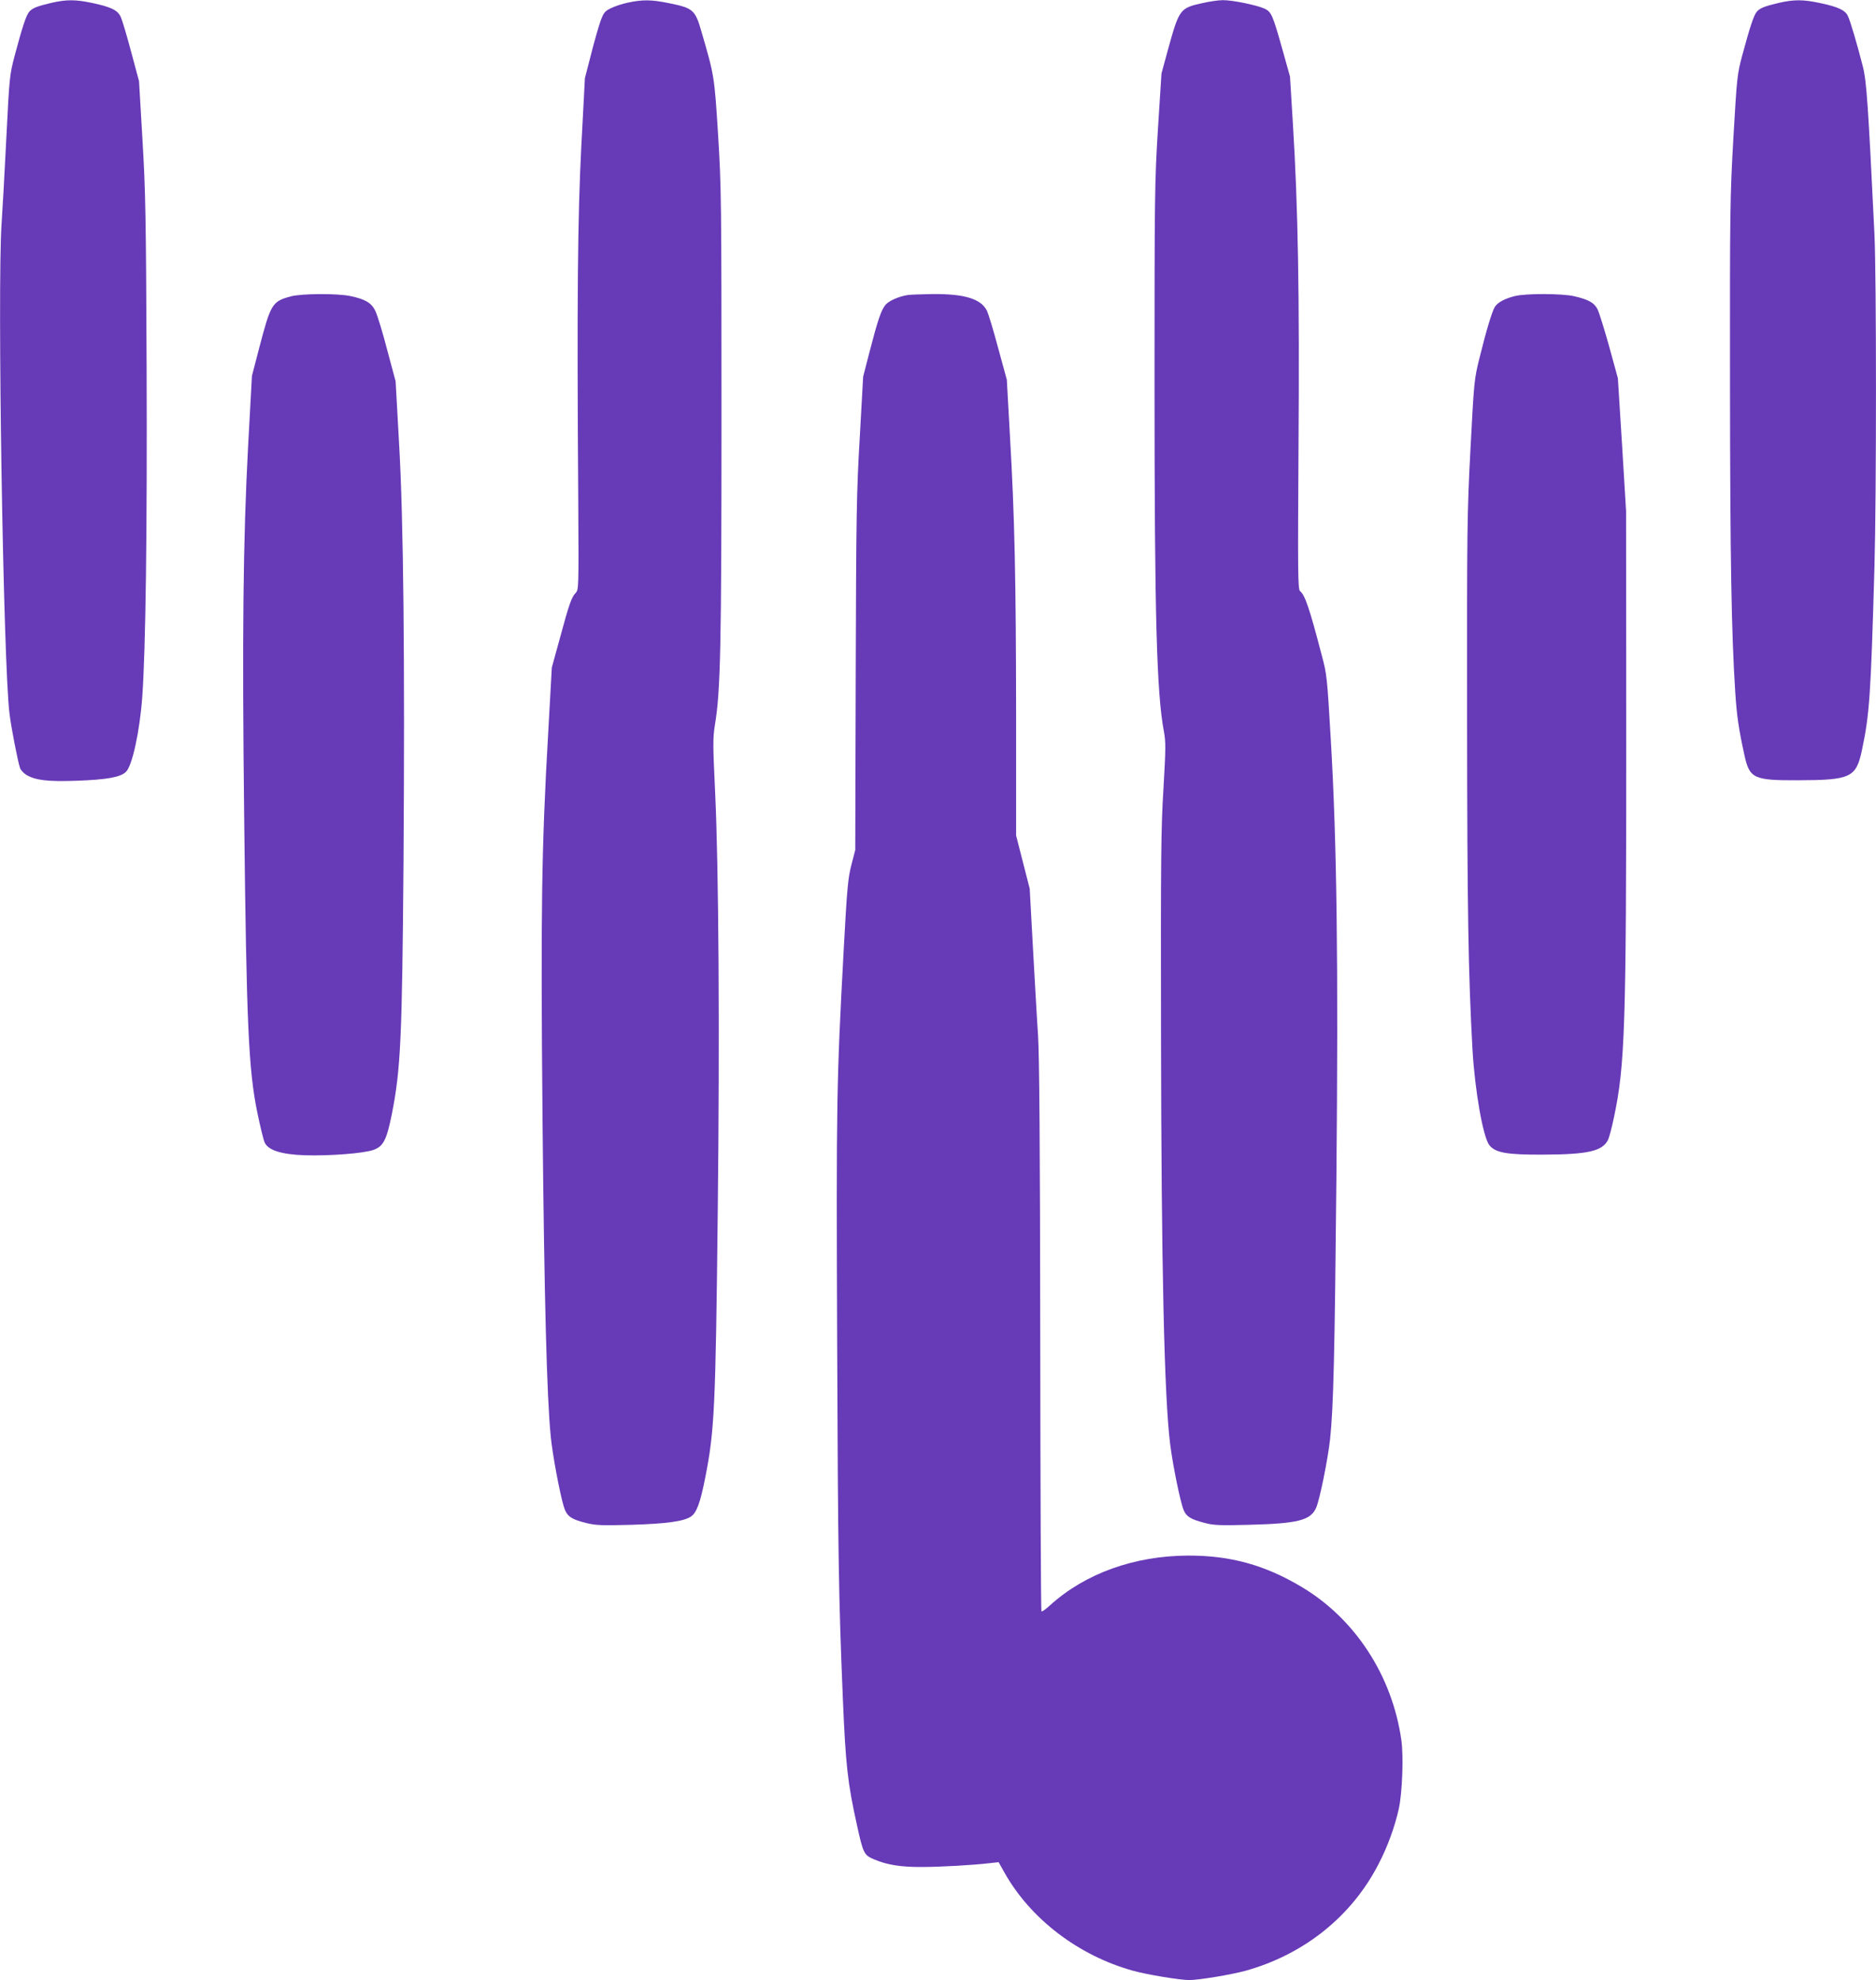
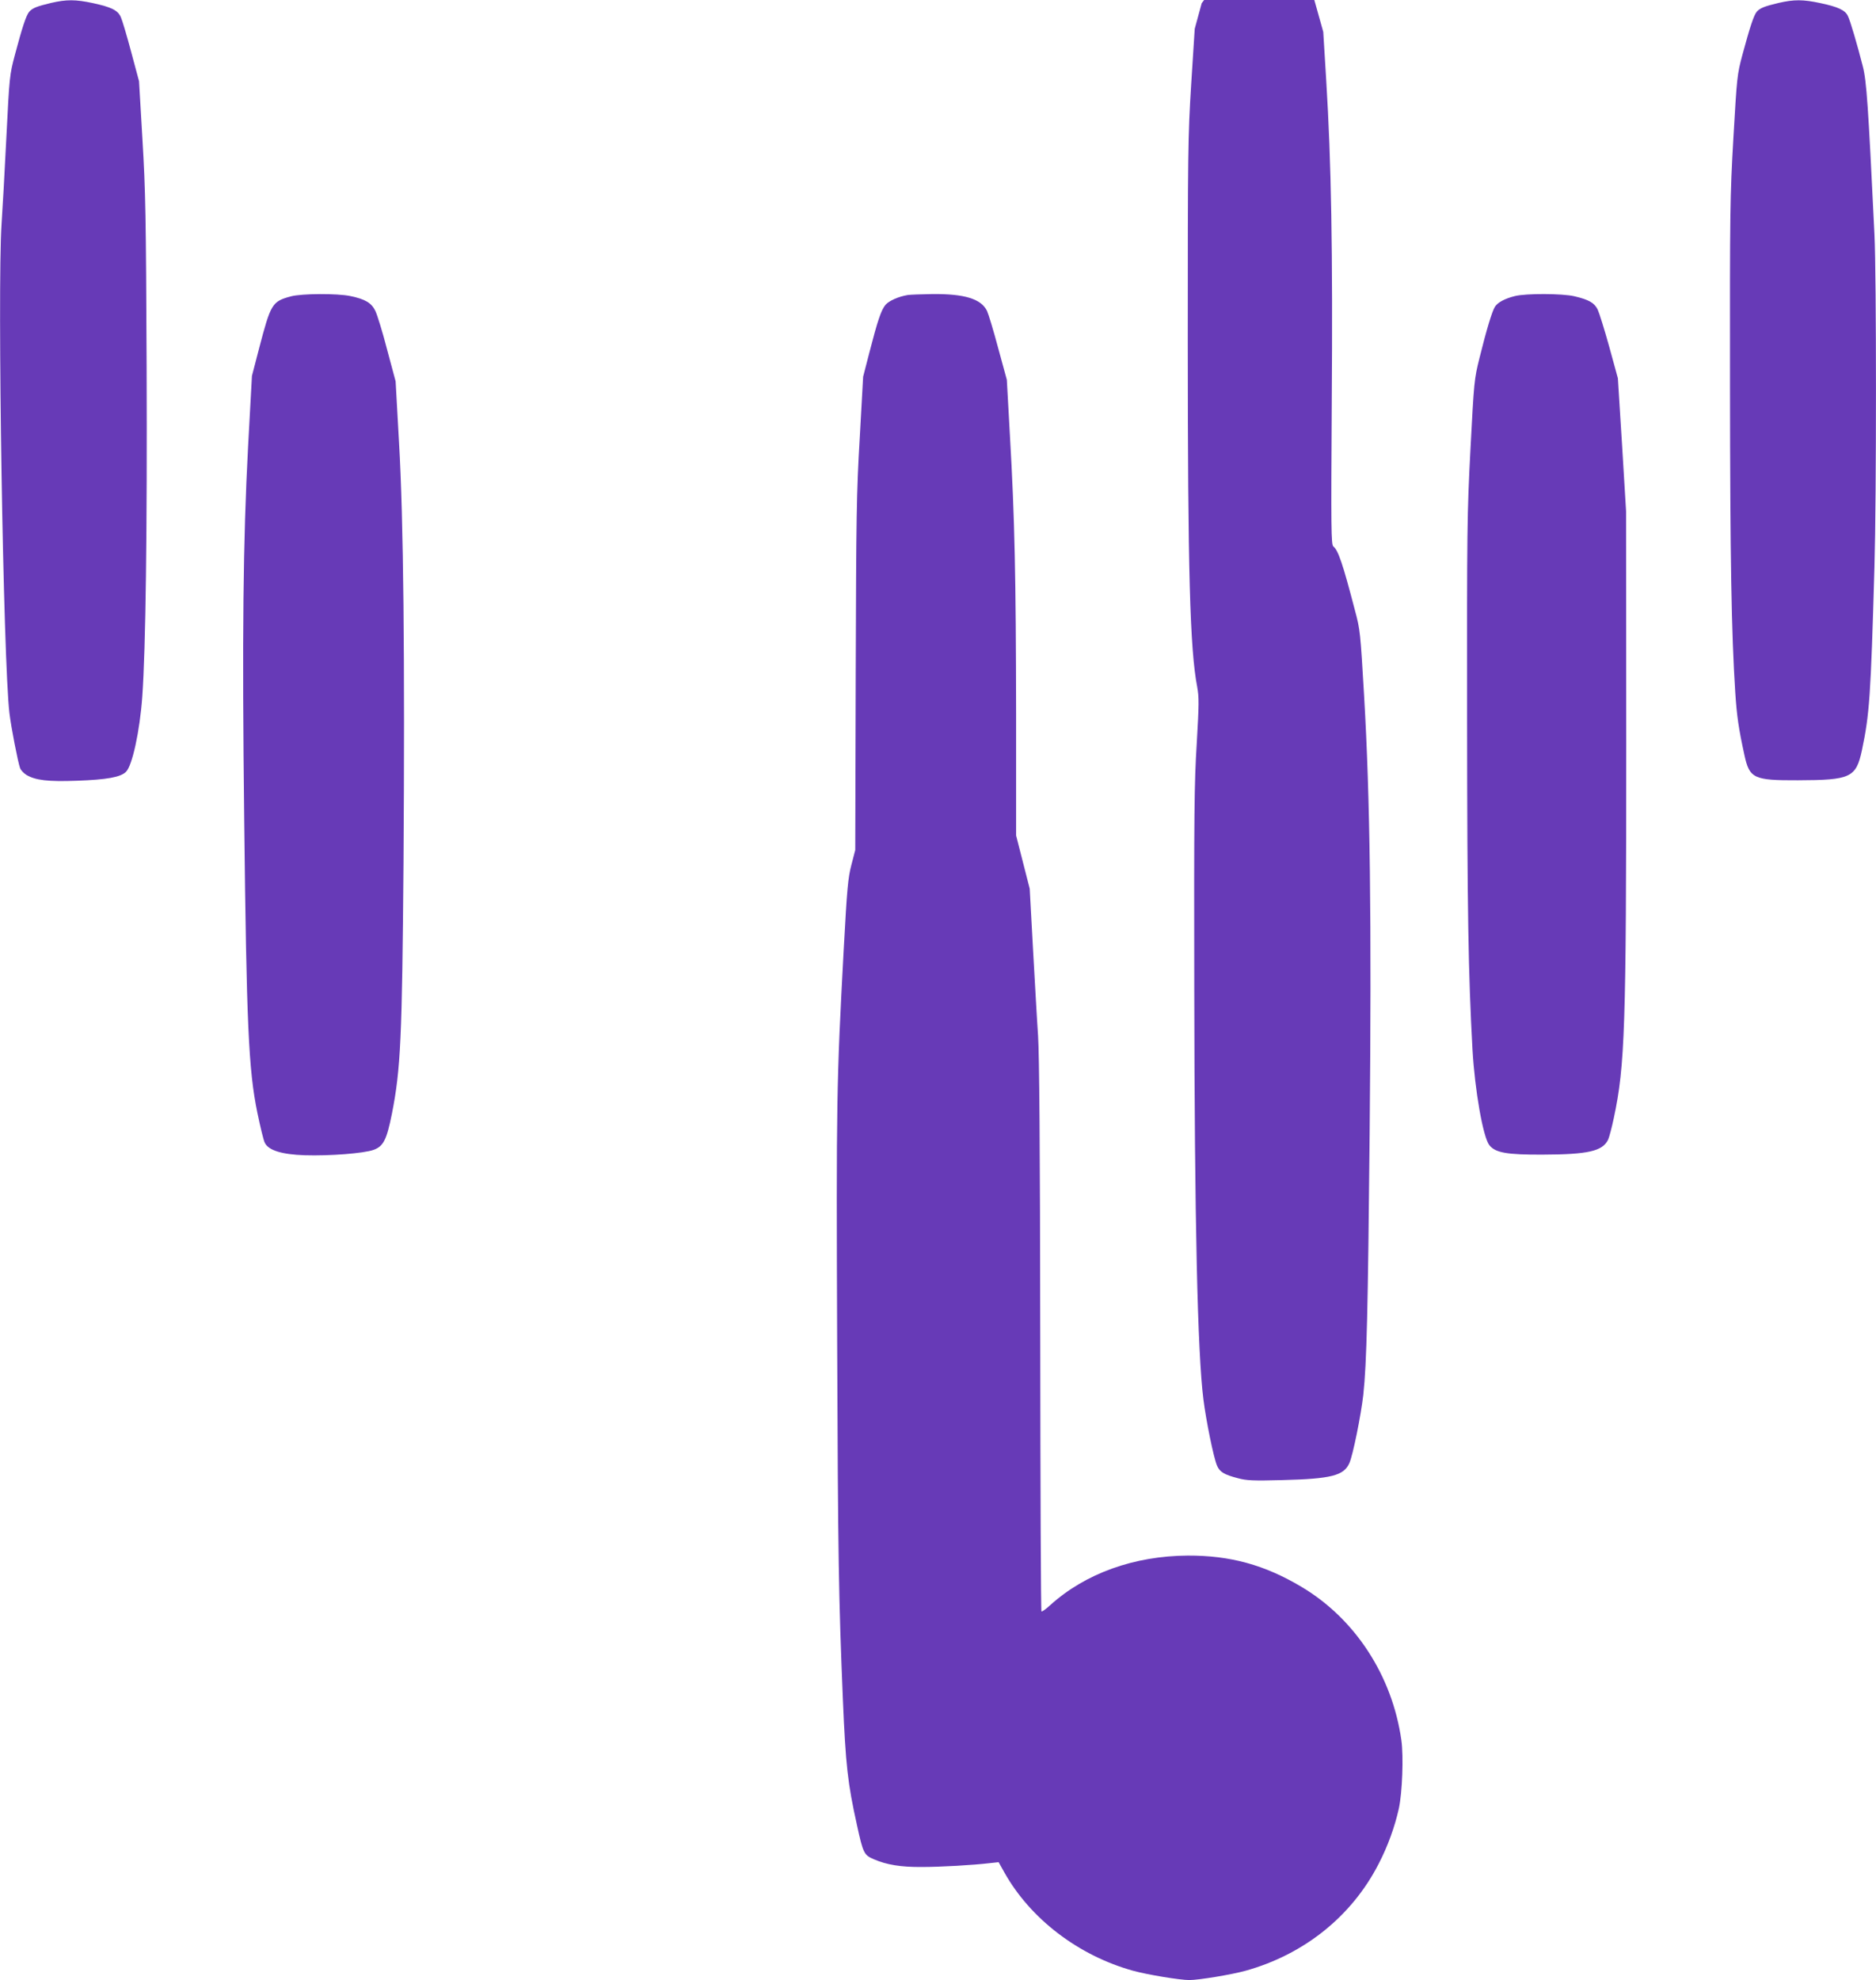
<svg xmlns="http://www.w3.org/2000/svg" version="1.0" width="1213pt" height="1280pt" viewBox="0 0 1213 1280" preserveAspectRatio="xMidYMid meet">
  <g transform="translate(0,1280) scale(0.1,-0.1)" fill="#673ab7" stroke="none">
    <path d="M330 12781 c-92 -22 -120 -33 -141 -57 -20 -23 -46 -103 -93 -280 -34 -129 -35 -137 -55 -535 -11 -222 -25 -474 -31 -559 -28 -421 11 -2827 51 -3160 11 -92 55 -318 69 -356 5 -13 23 -32 40 -43 59 -35 139 -45 328 -38 194 7 281 23 316 57 41 38 90 264 106 487 22 307 32 1073 28 2133 -4 976 -7 1136 -27 1470 l-22 375 -51 190 c-28 105 -58 206 -67 225 -20 44 -61 64 -181 90 -112 24 -170 24 -270 1z" />
-     <path d="M4060 12783 c-36 -7 -85 -24 -110 -36 -40 -20 -47 -28 -68 -86 -12 -35 -40 -131 -61 -215 l-39 -151 -23 -435 c-24 -461 -29 -1002 -20 -2303 3 -565 3 -568 -17 -590 -27 -29 -42 -71 -103 -297 l-51 -185 -23 -415 c-44 -758 -49 -1169 -37 -2510 11 -1157 28 -1794 53 -2045 11 -115 57 -362 84 -453 19 -63 45 -83 148 -108 61 -15 102 -16 291 -11 226 7 336 22 383 53 37 24 61 89 93 252 60 303 67 453 81 1732 13 1149 6 2209 -17 2697 -15 315 -15 351 -1 440 36 217 42 500 42 2003 0 1392 -1 1470 -22 1810 -24 379 -24 379 -107 664 -41 143 -54 154 -213 186 -112 23 -170 23 -263 3z" />
-     <path d="M7770 12779 c-139 -31 -146 -40 -215 -289 l-45 -165 -23 -360 c-21 -340 -22 -432 -22 -1655 0 -1491 14 -1995 61 -2240 12 -67 12 -107 -3 -365 -16 -254 -18 -452 -16 -1590 2 -1501 21 -2347 59 -2649 17 -137 66 -378 88 -429 17 -41 46 -59 136 -82 55 -15 98 -17 285 -12 319 8 399 29 435 110 23 52 75 309 90 442 22 205 30 540 41 1690 13 1396 3 2166 -36 2830 -24 408 -25 424 -59 550 -79 303 -108 388 -140 414 -14 12 -15 110 -10 930 7 988 -3 1553 -36 2086 l-19 310 -49 175 c-63 224 -71 242 -115 264 -51 23 -210 56 -271 55 -28 0 -89 -9 -136 -20z" />
+     <path d="M7770 12779 l-45 -165 -23 -360 c-21 -340 -22 -432 -22 -1655 0 -1491 14 -1995 61 -2240 12 -67 12 -107 -3 -365 -16 -254 -18 -452 -16 -1590 2 -1501 21 -2347 59 -2649 17 -137 66 -378 88 -429 17 -41 46 -59 136 -82 55 -15 98 -17 285 -12 319 8 399 29 435 110 23 52 75 309 90 442 22 205 30 540 41 1690 13 1396 3 2166 -36 2830 -24 408 -25 424 -59 550 -79 303 -108 388 -140 414 -14 12 -15 110 -10 930 7 988 -3 1553 -36 2086 l-19 310 -49 175 c-63 224 -71 242 -115 264 -51 23 -210 56 -271 55 -28 0 -89 -9 -136 -20z" />
    <path d="M11500 12781 c-92 -22 -120 -33 -141 -57 -19 -22 -44 -98 -93 -279 -34 -128 -35 -140 -58 -535 -22 -384 -23 -467 -22 -1600 1 -1128 9 -1599 34 -1986 10 -153 22 -235 59 -404 33 -153 60 -165 346 -164 341 1 376 17 414 194 49 233 57 344 81 1185 13 454 13 1880 0 2150 -41 847 -51 989 -75 1085 -36 141 -81 295 -97 327 -17 37 -64 59 -178 83 -112 24 -170 24 -270 1z" />
    <path d="M1880 10884 c-121 -33 -129 -47 -205 -337 l-46 -177 -25 -458 c-32 -606 -39 -1218 -25 -2412 15 -1326 28 -1615 85 -1893 19 -91 40 -179 48 -194 23 -49 109 -76 258 -81 161 -5 383 12 446 35 63 23 84 64 118 233 57 289 66 489 75 1625 9 1317 0 2224 -29 2715 l-22 395 -55 205 c-29 113 -64 225 -76 250 -25 52 -65 76 -161 96 -83 18 -316 17 -386 -2z" />
    <path d="M5870 10893 c-61 -10 -121 -37 -144 -63 -29 -35 -51 -101 -105 -310 l-40 -155 -22 -395 c-21 -357 -23 -503 -26 -1530 l-3 -1135 -25 -96 c-22 -86 -28 -148 -50 -554 -46 -851 -48 -971 -42 -2535 5 -1378 10 -1661 37 -2305 18 -428 31 -542 91 -813 40 -183 46 -194 109 -221 83 -36 175 -51 310 -50 123 0 332 12 441 25 l56 6 37 -66 c168 -300 479 -538 833 -636 90 -25 302 -60 363 -60 61 0 273 35 363 60 378 105 686 351 860 689 60 115 106 243 132 361 22 103 31 336 16 441 -59 416 -299 785 -646 991 -238 142 -461 203 -735 202 -346 -2 -662 -115 -889 -320 -28 -26 -54 -44 -57 -41 -4 3 -7 801 -8 1774 -1 1241 -6 1822 -14 1948 -7 99 -21 353 -33 565 l-21 385 -44 172 -44 172 0 788 c-1 874 -9 1263 -40 1798 l-20 360 -56 205 c-30 113 -63 221 -72 240 -38 78 -145 111 -354 109 -73 -1 -144 -4 -158 -6z" />
    <path d="M9795 10886 c-65 -16 -111 -41 -129 -69 -18 -28 -55 -150 -100 -332 -34 -137 -35 -149 -58 -585 -22 -423 -23 -509 -22 -1750 1 -1241 8 -1648 35 -2135 15 -262 68 -566 109 -618 39 -49 113 -62 345 -61 293 1 387 22 423 97 7 15 24 79 37 141 72 337 80 587 80 2421 l-1 1500 -26 430 -27 430 -56 204 c-31 112 -65 220 -75 241 -22 43 -57 63 -151 85 -78 18 -312 19 -384 1z" />
  </g>
</svg>